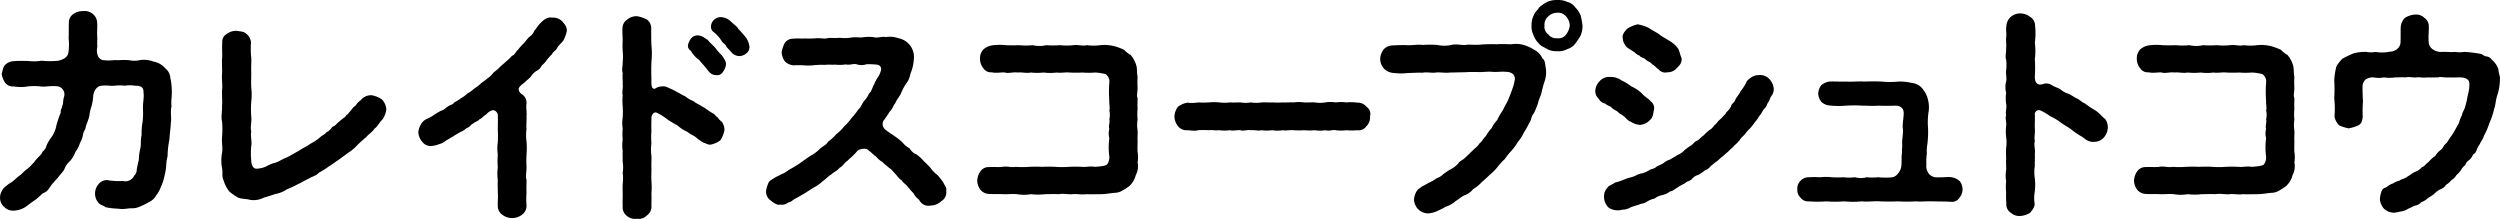
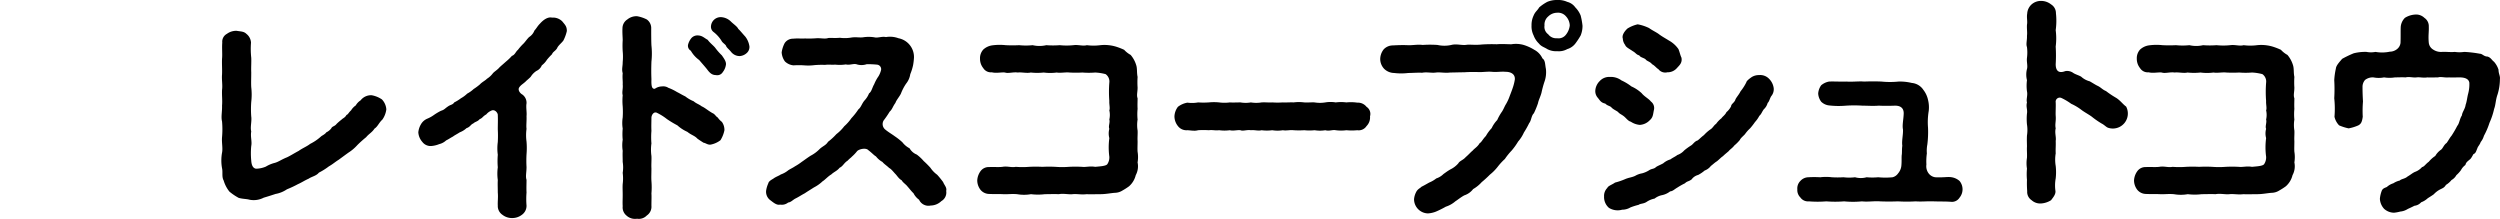
<svg xmlns="http://www.w3.org/2000/svg" width="647.317" height="56.651" viewBox="0 0 647.317 56.651">
  <g transform="translate(-71.381 -631.433)" style="isolation:isolate">
    <g style="isolation:isolate">
-       <path d="M115.852,654.532c.12,1.739-.24,2.94-.06,4.38-.36,1.5.06,3.06-.18,4.319-.06,1.68-.3,2.76-.36,4.321a22.132,22.132,0,0,0-.48,4.319,11.038,11.038,0,0,0-.36,2.58,16.747,16.747,0,0,1-.48,2.7,10.362,10.362,0,0,1-.84,2.52,7.991,7.991,0,0,1-1.26,2.34,4.077,4.077,0,0,1-1.86,1.74,17.763,17.763,0,0,1-2.16,1.08,4.992,4.992,0,0,1-2.34.54c-.66-.06-1.38.18-2.459.18-.361,0-.781-.061-1.62-.12a14.028,14.028,0,0,1-2.7-.361c-.48-.42-.96-.42-1.62-.9a3.725,3.725,0,0,1-.24-4.98,2.9,2.9,0,0,1,2.22-1.14,17.345,17.345,0,0,0,4.139.24,2.51,2.51,0,0,0,2.94-1.38,2.189,2.189,0,0,0,.66-1.68c.18-.9.3-1.44.541-2.46a13.832,13.832,0,0,1,.419-3.06c.18-1.079,0-2.1.3-3.3a16.112,16.112,0,0,1,.24-3.359,18.784,18.784,0,0,0,.12-3.12c-.12-1.741.36-3.48.12-4.44.12-1.38-.6-1.92-2.22-1.86a7.579,7.579,0,0,0-2.64,0,9.715,9.715,0,0,0-2.639,0c-.96.12-1.92-.18-3.3,0a1.869,1.869,0,0,0-1.38.66,3.481,3.481,0,0,0-.84,2.1,12.318,12.318,0,0,1-.48,2.7,10.387,10.387,0,0,0-.48,2.04c-.12,1.2-.96,2.639-1.08,3.72a3.85,3.85,0,0,0-.66,1.8,6.991,6.991,0,0,1-.72,1.8,7.18,7.18,0,0,1-1.2,2.34,7.426,7.426,0,0,1-1.38,2.34,5.048,5.048,0,0,0-1.5,2.221c-.72,1.079-1.08,1.259-1.68,2.159a19.856,19.856,0,0,0-1.8,2.04c-.6.96-1.02,1.56-1.92,1.86-.54.36-.96.9-2.04,1.739a26.5,26.5,0,0,0-2.159,1.561,6.016,6.016,0,0,1-3.48,1.26,3.111,3.111,0,0,1-2.46-.96,3.04,3.04,0,0,1-1.08-2.4,3.433,3.433,0,0,1,.66-2.04c.18-.48,1.08-1.08,1.56-1.5a8.479,8.479,0,0,0,1.679-1.2,10,10,0,0,1,1.561-1.26,11,11,0,0,1,1.5-1.38,7.871,7.871,0,0,0,1.439-1.379c.42-.3.72-.96,1.32-1.5.36-.481,1.02-.84,1.261-1.621a2.94,2.94,0,0,0,1.079-1.679,11.227,11.227,0,0,1,1.02-1.8,7.28,7.28,0,0,0,1.5-3.3,24.475,24.475,0,0,1,1.14-3.359c-.12-.78.3-.96.42-1.861.3-.479.06-1.139.48-2.4a2.118,2.118,0,0,0-2.04-2.58c-2.1-.12-2.94.24-4.079.061a15.589,15.589,0,0,0-3.36,0,10.064,10.064,0,0,1-3.54,0,2.494,2.494,0,0,1-2.28-.961,5.3,5.3,0,0,1-.9-2.34c.24-.6.3-1.68.9-2.28a3.337,3.337,0,0,1,2.22-.96c1.26-.12,2.279-.06,3.659-.06a11.723,11.723,0,0,0,3.54-.06,21,21,0,0,0,4.38,0c1.38-.36,2.16-.839,2.52-1.8a13.323,13.323,0,0,0,.12-3.96c.06-1.02,0-2.94.06-4.14a2.631,2.631,0,0,1,1.2-2.22,4.115,4.115,0,0,1,2.46-.72,3.259,3.259,0,0,1,2.52.72,2.993,2.993,0,0,1,1.14,2.22c.12,1.2-.12,2.76.06,4.14a12.976,12.976,0,0,0,0,2.16,3.806,3.806,0,0,0,.18,2.46,1.8,1.8,0,0,0,1.74,1.019c1.44.18,2.279-.12,3.48,0a15.483,15.483,0,0,1,2.88,0,6.7,6.7,0,0,0,2.879-.059,7.128,7.128,0,0,1,3.42.42,5.039,5.039,0,0,1,3,1.739,3.4,3.4,0,0,1,1.32,2.52A13.913,13.913,0,0,1,115.852,654.532Z" />
      <path d="M171.412,659.752a5.858,5.858,0,0,1-1.02,2.64c-.96.9-1.2,1.8-2.04,2.339-.66,1.021-1.5,1.38-2.16,2.22a28.6,28.6,0,0,0-2.279,2.04,11.016,11.016,0,0,1-2.34,1.981c-1.08.779-1.8,1.319-2.46,1.8-1.14.72-1.44,1.081-2.58,1.74a16.1,16.1,0,0,1-2.58,1.62c-.66.84-1.86,1.02-2.64,1.56-1.2.54-1.74.96-2.82,1.44a27.039,27.039,0,0,1-2.82,1.32,7.577,7.577,0,0,1-2.94,1.2c-.9.3-2.22.721-3.06.961a5.633,5.633,0,0,1-3.659.539c-.84-.239-1.74-.179-2.82-.479a14.063,14.063,0,0,1-2.4-1.62,8.2,8.2,0,0,1-1.5-2.88c-.54-.96-.18-2.16-.42-3.18a11.3,11.3,0,0,1,0-4.019c.24-1.2-.12-2.58,0-4.021a23.149,23.149,0,0,0,0-4.079c-.3-1.2.06-2.58,0-4.08.12-1.44-.06-2.46,0-4.08.18-1.26-.12-2.64,0-4.02.06-1.5-.06-2.52,0-4.08.12-1.08-.06-2.759.06-4.139a2.309,2.309,0,0,1,1.2-2.281,4.068,4.068,0,0,1,2.52-.78c1.02.181,1.86.12,2.52.78a3.1,3.1,0,0,1,1.2,2.281,20.9,20.9,0,0,0,.06,3.9c.06,1.2-.06,2.4,0,3.78,0,1.5-.06,2.7,0,3.84a16.4,16.4,0,0,1,0,3.84,26.42,26.42,0,0,0,0,3.779c.18,1.2-.3,2.76,0,3.84-.24,1.441.239,2.58,0,3.78a19.592,19.592,0,0,0,0,3.781c.06.9.3,1.979,1.259,2.1a6.789,6.789,0,0,0,2.52-.54,8.39,8.39,0,0,1,2.28-.96c.96-.24,1.8-.9,3.18-1.44.9-.42,1.92-1.079,3.06-1.68.9-.66,2.22-1.2,2.94-1.8a12.351,12.351,0,0,0,2.82-1.92c.24-.24,1.02-.54,1.38-1.08a3.352,3.352,0,0,0,1.32-1.08c.18-.479.9-.479,1.32-1.08a14.04,14.04,0,0,1,1.32-1.139c.24-.3.9-.48,1.26-1.2.42-.12.539-.6,1.2-1.2a4.079,4.079,0,0,1,1.2-1.261,3.808,3.808,0,0,1,1.259-1.319,3.39,3.39,0,0,1,2.88-1.32,6.832,6.832,0,0,1,2.64,1.08A4.145,4.145,0,0,1,171.412,659.752Z" />
      <path d="M216.953,636.953c.78.96,1.2,1.319,1.2,2.52a10.38,10.38,0,0,1-.9,2.46c-.42.6-1.38,1.319-1.62,1.979-.48.78-1.08.9-1.32,1.561a16.491,16.491,0,0,0-1.32,1.439,5.267,5.267,0,0,1-1.32,1.441,2.708,2.708,0,0,1-1.38,1.439,4.706,4.706,0,0,0-1.439,1.44c-.241.36-1.2,1.081-1.38,1.32-.721.66-1.261.9-1.681,1.56-.359.6.181,1.44.84,1.8a2.635,2.635,0,0,1,1.08,2.279c-.179,1.08.12,2.4,0,3.3.06,1.26-.12,2.459,0,3.3a12.188,12.188,0,0,0,0,3.3,20.03,20.03,0,0,1,0,3.3,30.145,30.145,0,0,0,0,3.3c0,1.44-.3,2.4,0,3.3,0,1.02-.06,1.98,0,3.3a20.8,20.8,0,0,0,0,3.359,2.849,2.849,0,0,1-1.2,2.4,4.06,4.06,0,0,1-2.52.84,3.99,3.99,0,0,1-2.52-.84,2.73,2.73,0,0,1-1.2-2.4c-.06-1.019.12-2.1,0-3.359,0-1.26-.06-2.1,0-3.24a12.154,12.154,0,0,1,0-3.3,19.349,19.349,0,0,1,0-3.239,12.164,12.164,0,0,1,0-3.3,30.252,30.252,0,0,0,0-3.3c0-1.14.059-2.519,0-3.659.059-.54-.78-1.68-1.74-1.141a3.372,3.372,0,0,0-1.26.96c-.84.421-.96.96-1.68,1.2-.54.661-1.2.661-1.68,1.141-.66.239-.78.9-1.74,1.2a5.38,5.38,0,0,1-1.74,1.08c-.84.54-1.38.781-1.74,1.08-.9.481-.96.6-1.8,1.02a4.005,4.005,0,0,1-1.8.96,6.8,6.8,0,0,1-1.98.48,2.675,2.675,0,0,1-2.4-1.08,4.1,4.1,0,0,1-1.019-2.46,5.059,5.059,0,0,1,.659-2.04,3.451,3.451,0,0,1,1.681-1.5,8.431,8.431,0,0,0,1.8-1.019,14.944,14.944,0,0,1,1.74-1.021c.841-.239,1.02-.6,1.74-1.079.72-.54,1.26-.421,1.68-1.08a10.8,10.8,0,0,0,1.74-1.08,7.543,7.543,0,0,0,1.62-1.2,7.864,7.864,0,0,0,1.68-1.2,14.052,14.052,0,0,0,1.62-1.2c.54-.6,1.44-1.02,1.8-1.44a5.7,5.7,0,0,0,1.56-1.439c.36-.42,1.26-.96,1.68-1.5.3-.3,1.02-.9,1.68-1.5a12.906,12.906,0,0,0,1.56-1.5c.779-.241.96-1.08,1.56-1.561a13.194,13.194,0,0,1,1.44-1.619c.42-.42.839-1.08,1.44-1.681a3.456,3.456,0,0,0,1.379-1.679c.6-.661.78-1.14,1.44-1.8.96-1.08,2.1-1.8,3.12-1.56A3.385,3.385,0,0,1,216.953,636.953Z" />
      <path d="M258.294,662.991a3.561,3.561,0,0,1,.66,2.16,7.708,7.708,0,0,1-1.02,2.58,5.98,5.98,0,0,1-2.52,1.14c-.78.12-1.32-.42-1.86-.479-.66-.42-1.14-.72-1.62-1.08-.72-.781-1.56-.9-2.58-1.741a9.571,9.571,0,0,1-2.58-1.679,26.7,26.7,0,0,1-2.7-1.621,13.976,13.976,0,0,0-2.7-1.679c-.72-.24-1.26.54-1.32,1.26,0,1.2-.06,2.16,0,3.48a19.37,19.37,0,0,0,0,3.239,11.68,11.68,0,0,0,0,3.241c.06,1.019-.06,2.04,0,3.239,0,1.32-.06,2.28,0,3.24a19.577,19.577,0,0,1,0,3.24c.06.84,0,1.8,0,3.18a2.737,2.737,0,0,1-1.2,2.519,2.851,2.851,0,0,1-2.52.84,3.283,3.283,0,0,1-2.759-.84,2.714,2.714,0,0,1-.96-2.4c-.06-.96,0-1.74,0-2.94,0-1.02-.06-1.98,0-2.82a11.554,11.554,0,0,0,0-2.88,8.857,8.857,0,0,0,0-2.82c0-1.14-.06-1.859,0-2.88a9.263,9.263,0,0,1,0-2.88,15.389,15.389,0,0,1,0-2.88,9.263,9.263,0,0,1,0-2.879,23.041,23.041,0,0,0,0-2.88,15.389,15.389,0,0,1,0-2.88c-.24-.84.12-1.68,0-2.82.06-.78-.12-1.68,0-2.879-.3-1.08,0-1.681,0-2.88a14.679,14.679,0,0,0,0-2.821,22.77,22.77,0,0,1,0-2.879c0-.661-.12-1.861-.06-3.06a2.719,2.719,0,0,1,1.26-2.28,3.718,3.718,0,0,1,2.519-.84,8.866,8.866,0,0,1,2.52.84,2.735,2.735,0,0,1,1.141,2.4c0,1.38,0,3,.06,4.319a19.694,19.694,0,0,1,0,4.2c-.06,1.739-.06,3.059,0,4.559-.06,1.8.119,2.58.9,2.46a3.241,3.241,0,0,1,1.859-.6,2.412,2.412,0,0,1,1.621.359,12.717,12.717,0,0,1,2.219,1.08c.96.48,1.26.72,2.16,1.14a8.816,8.816,0,0,0,2.16,1.26c.78.66,1.32.72,2.1,1.32.84.36,1.44.96,2.76,1.74.66.24.9.9,1.38,1.14A4.908,4.908,0,0,0,258.294,662.991Zm0-17.219c.48.72,1.26,1.68,1.02,2.581a3.873,3.873,0,0,1-.78,1.739,1.662,1.662,0,0,1-1.8.78c-1.02,0-1.62-.6-2.28-1.5-.42-.54-1.38-1.62-2.04-2.4a7.513,7.513,0,0,1-2.16-2.4,1.478,1.478,0,0,1-.72-1.559,4.4,4.4,0,0,1,.84-1.681,2.093,2.093,0,0,1,1.8-.72c1.08.061,1.56.66,2.46,1.141.54.779,1.5,1.5,1.92,2.039A15.068,15.068,0,0,0,258.294,645.772Zm7.14-2.28a2.1,2.1,0,0,1-.78,1.74,2.948,2.948,0,0,1-1.74.72,2.837,2.837,0,0,1-2.28-1.139c-.54-.661-1.08-1.021-1.26-1.5-.12-.361-.9-.781-1.14-1.26a8.542,8.542,0,0,0-2.1-2.34,1.685,1.685,0,0,1-.66-1.5,2.521,2.521,0,0,1,2.64-2.34,3.926,3.926,0,0,1,2.52,1.14c.659.66,1.619,1.259,1.92,1.92.42.36,1.08,1.2,1.8,1.979A5.343,5.343,0,0,1,265.434,643.492Z" />
      <path d="M315.594,678.591c.24.72,1.02,1.38.781,2.28a2.545,2.545,0,0,1-1.261,2.64,4.062,4.062,0,0,1-2.76,1.139,2.664,2.664,0,0,1-3-1.5,4.559,4.559,0,0,1-1.439-1.679c-.54-.48-1.2-1.38-1.5-1.68-.42-.6-1.26-1.08-1.56-1.68-.72-.36-1.2-1.2-1.62-1.62s-1.08-1.32-1.62-1.559c-.6-.6-1.32-1.021-1.74-1.561a5.382,5.382,0,0,1-1.68-1.439c-.54-.3-.96-.84-1.98-1.62-.66-.72-2.52-.241-2.94.3a10.012,10.012,0,0,1-1.32,1.38c-.18.24-.6.481-1.08,1.021-1.02.659-1.2,1.439-2.1,1.859-.66.84-1.5,1.08-2.159,1.74-.781.42-1.741,1.5-2.22,1.74a9.632,9.632,0,0,1-2.28,1.62c-1.02.66-1.741,1.08-2.34,1.5-1.14.6-1.38.84-2.46,1.38-.6.3-1.14.96-1.86,1.02a2.621,2.621,0,0,1-2.1.54c-.9.239-1.86-.66-2.52-1.14a2.724,2.724,0,0,1-1.08-2.52,7.074,7.074,0,0,1,.54-1.8c.12-.54.6-.84,1.32-1.26.6-.48,1.56-.78,1.92-1.08a6.289,6.289,0,0,0,1.86-1.02c.36-.3,1.32-.72,1.8-1.08a13.46,13.46,0,0,0,1.74-1.14c.54-.359,1.32-.96,2.34-1.62a9.164,9.164,0,0,0,2.34-1.739c.84-.781,1.619-.96,2.159-1.861a15.433,15.433,0,0,0,2.161-1.979,11,11,0,0,0,2.039-2.04,11.7,11.7,0,0,0,1.86-2.1,16.715,16.715,0,0,0,1.8-2.279c.72-.54.9-1.561,1.68-2.4a5.7,5.7,0,0,0,1.08-1.74c.66-.42.84-1.56,1.32-2.34a10.646,10.646,0,0,1,1.14-2.1,5.716,5.716,0,0,0,.66-1.62,1.17,1.17,0,0,0-1.02-1.38,23.7,23.7,0,0,0-2.7-.119,4.145,4.145,0,0,1-2.7,0c-.78-.181-1.74.3-2.7.059a10.417,10.417,0,0,1-2.7.06c-1.2.06-1.86-.06-2.7.06a21.149,21.149,0,0,0-2.7.06,12.754,12.754,0,0,1-2.7.061,20.819,20.819,0,0,0-2.76,0,3.668,3.668,0,0,1-2.22-1.021,4.449,4.449,0,0,1-.84-2.34,7.475,7.475,0,0,1,.78-2.4,2.562,2.562,0,0,1,2.22-1.141c1.02-.12,1.92,0,3.06-.059a24.749,24.749,0,0,0,3-.061c1.02-.06,2.221.24,3-.06.84-.059,1.86.06,3-.059a9.958,9.958,0,0,0,3-.061c1.14-.179,2.16.061,3-.059a9.486,9.486,0,0,1,2.94,0c.84.239,1.98-.3,3-.061a6.27,6.27,0,0,1,3.24.3,4.95,4.95,0,0,1,4.02,4.981,15.361,15.361,0,0,1-.241,2.04,12.821,12.821,0,0,1-.719,2.279,5.091,5.091,0,0,1-1.08,2.46,12.39,12.39,0,0,0-1.32,2.52c-.3.72-1.26,1.8-1.44,2.46-.72.96-.78,1.619-1.5,2.28a25,25,0,0,1-1.56,2.28,1.82,1.82,0,0,0,.42,2.34c.78.66,1.92,1.319,2.46,1.74a16.141,16.141,0,0,1,1.98,1.559,5.6,5.6,0,0,0,1.86,1.56,3.723,3.723,0,0,0,1.859,1.62,11.4,11.4,0,0,1,1.8,1.68,23.879,23.879,0,0,1,1.739,1.74,7.032,7.032,0,0,0,1.74,1.8A21.9,21.9,0,0,1,315.594,678.591Z" />
      <path d="M365.935,670.731a8.465,8.465,0,0,1,0,2.76,4.845,4.845,0,0,1-.48,3.3,5.586,5.586,0,0,1-1.74,2.88,16.651,16.651,0,0,1-1.68,1.08,3.8,3.8,0,0,1-1.86.6c-1.14.06-2.4.36-3.9.36-1.08,0-2.64.06-3.54,0-1.38.18-2.52-.12-3.6,0s-2.4-.24-3.6,0c-1.2-.061-2.58,0-3.6,0a14.448,14.448,0,0,1-3.6,0,10.363,10.363,0,0,1-3.6,0c-1.5-.12-2.4.06-3.6,0-1.02-.061-2.58,0-3.66-.061a2.94,2.94,0,0,1-2.22-1.079,4.024,4.024,0,0,1-.839-2.4,4.456,4.456,0,0,1,.839-2.4,2.6,2.6,0,0,1,2.22-1.08c1.26-.06,2.52.06,3.48-.06,1.26-.239,2.34.24,3.42,0a22.1,22.1,0,0,0,3.48,0,32.312,32.312,0,0,1,3.42,0,32.424,32.424,0,0,1,3.42,0,21.6,21.6,0,0,0,3.42,0,32.489,32.489,0,0,1,3.419,0c1.08.12,2.04-.239,3.42,0,1.2-.12,2.7-.18,3.12-.66a3.111,3.111,0,0,0,.54-1.98,18.326,18.326,0,0,1,0-4.8,4.608,4.608,0,0,1,0-2.4c-.3-.66.24-1.681,0-2.4a5.4,5.4,0,0,0,0-2.4c.24-.48-.06-1.56,0-2.4a31.226,31.226,0,0,1,0-4.74,2.326,2.326,0,0,0-.96-2.22,12.77,12.77,0,0,0-2.7-.42,20.191,20.191,0,0,1-3.3,0,31.378,31.378,0,0,1-3.36,0c-1.02-.12-2.279.181-3.3,0a12.578,12.578,0,0,1-3.36,0,15.647,15.647,0,0,1-3.36,0c-1.02.24-2.28-.12-3.36,0-1.14-.18-2.52.3-3.3,0-.9-.12-2.28.24-3.42-.06a2.335,2.335,0,0,1-2.219-1.08,3.809,3.809,0,0,1-.841-2.4,3.331,3.331,0,0,1,.841-2.4,4.266,4.266,0,0,1,2.219-1.08,14.35,14.35,0,0,1,3.6-.059,33.889,33.889,0,0,0,3.48,0,16.934,16.934,0,0,0,3.48,0,7.831,7.831,0,0,0,3.54,0,22.453,22.453,0,0,0,3.479,0,17.582,17.582,0,0,0,3.54,0c1.26-.181,2.46.3,3.48,0a13.521,13.521,0,0,0,3.48,0,10.329,10.329,0,0,1,4.2.42,16.83,16.83,0,0,1,1.98.779,6.534,6.534,0,0,0,1.68,1.32,7.248,7.248,0,0,1,1.44,2.64c.3.9.12,1.92.36,3.061a20.967,20.967,0,0,0,0,2.759c0,1.2-.3,1.98,0,2.76,0,.78-.06,1.62,0,2.76a14.048,14.048,0,0,0,0,2.76,8.883,8.883,0,0,0,0,2.82c.06.84-.06,1.68,0,2.76C365.935,669.111,365.875,669.951,365.935,670.731Z" />
      <path d="M425.215,664.071a2.421,2.421,0,0,1-2.4,1.08,14.381,14.381,0,0,1-2.82,0,10.6,10.6,0,0,1-2.76,0c-.78-.179-1.68.3-2.7,0a8.458,8.458,0,0,1-2.76,0,13.372,13.372,0,0,1-2.7,0,20.86,20.86,0,0,1-2.761,0c-.9-.12-1.919.181-2.759,0a8.512,8.512,0,0,1-2.76,0,10.537,10.537,0,0,1-2.76,0c-.84.241-1.86-.12-2.76,0-.96-.179-2.1.3-2.7,0-.72-.12-1.86.241-2.76,0a10.4,10.4,0,0,1-2.76,0c-1.2.12-1.559-.12-2.7,0a21.312,21.312,0,0,0-2.759,0,3.335,3.335,0,0,1-1.14.12c-.54,0-1.2-.12-1.68-.12a2.757,2.757,0,0,1-2.4-1.08,4.049,4.049,0,0,1-.9-2.519,4.388,4.388,0,0,1,.9-2.46,5.514,5.514,0,0,1,2.459-1.08,8.681,8.681,0,0,0,2.761-.06,21.078,21.078,0,0,0,2.759,0,13.5,13.5,0,0,1,2.7,0,10.614,10.614,0,0,0,2.76,0c.66.06,1.92,0,2.76,0a8.048,8.048,0,0,0,2.7,0,8.441,8.441,0,0,0,2.76,0c1.08-.06,1.68.06,2.76,0a21.161,21.161,0,0,0,2.76,0c.66.06,2.04-.06,2.759,0a10.53,10.53,0,0,1,2.761,0c1.139.06,1.979-.06,2.7,0a8.548,8.548,0,0,0,2.76,0,8.092,8.092,0,0,1,2.7,0,10.609,10.609,0,0,1,2.76,0,11.287,11.287,0,0,1,2.82.06,2.849,2.849,0,0,1,2.4,1.08,2.19,2.19,0,0,1,.9,2.46A3.171,3.171,0,0,1,425.215,664.071Z" />
      <path d="M471.656,649.252a7.389,7.389,0,0,1-.42,3.48,26.738,26.738,0,0,0-.72,2.7c-.24.96-.78,1.98-.9,2.7a21.836,21.836,0,0,1-1.08,2.639c-.66.6-.66,1.92-1.2,2.521a22.539,22.539,0,0,1-1.38,2.46,9.321,9.321,0,0,1-1.5,2.34,16.548,16.548,0,0,1-1.68,2.34,16.065,16.065,0,0,0-1.74,2.159,15.6,15.6,0,0,0-1.92,2.1,12.36,12.36,0,0,1-1.98,1.98,26.817,26.817,0,0,1-2.1,1.92,8.9,8.9,0,0,1-2.221,1.8,4.713,4.713,0,0,1-2.279,1.62c-.9.48-1.681,1.139-2.34,1.559a7.067,7.067,0,0,1-2.46,1.381,24.661,24.661,0,0,1-2.52,1.26,6.678,6.678,0,0,1-2.1.479,3.689,3.689,0,0,1-3.6-3.659,4.877,4.877,0,0,1,.54-1.86c.42-.84,1.08-1.02,1.38-1.38.84-.42,1.02-.54,1.98-1.08a7.454,7.454,0,0,0,1.86-1.08,4.67,4.67,0,0,0,1.86-1.14c.36-.24.96-.72,1.8-1.2a6.379,6.379,0,0,0,2.04-1.56c.359-.66,1.26-.839,1.919-1.62.78-.66,1.261-1.259,1.86-1.74.361-.479,1.2-.9,1.741-1.859.54-.3.779-1.021,1.619-1.861a9.987,9.987,0,0,1,1.5-2.04,7.647,7.647,0,0,1,1.44-2.1,12.52,12.52,0,0,1,1.26-2.22c.42-.66.66-1.38,1.02-1.92a11.746,11.746,0,0,0,.96-2.1c.3-.779.54-1.379.78-2.1a12.572,12.572,0,0,0,.54-2.16c.12-1.56-1.32-1.98-2.28-1.98-1.38-.12-2.28.12-3.6,0-1.2-.12-2.46.12-3.6.06a35.963,35.963,0,0,0-3.659.06c-1.141,0-2.641.06-3.6.06-1.379.181-2.519-.12-3.659,0-1.08.181-2.4-.18-3.6.06-1.2-.06-2.58.06-3.6.06a14.926,14.926,0,0,1-3.66,0,3.772,3.772,0,0,1-2.58-1.08,3.7,3.7,0,0,1-1.02-2.58,4.155,4.155,0,0,1,.9-2.459A3.259,3.259,0,0,1,432,643.192c1.2-.059,2.4-.12,3.9-.059,1.2.059,2.52-.24,3.84-.061a27.456,27.456,0,0,1,3.84,0,8.242,8.242,0,0,0,3.84-.059c1.379-.241,2.64.239,3.839,0,1.08-.061,2.221.12,3.84-.061a38.335,38.335,0,0,1,3.84-.059c1.32-.121,2.7,0,3.78,0a7.279,7.279,0,0,1,3.18.179,11.762,11.762,0,0,1,2.76,1.26,4.744,4.744,0,0,1,2.1,2.221C471.536,647.092,471.416,648.112,471.656,649.252Zm9-8.64a18.274,18.274,0,0,1-1.38,2.1,4.133,4.133,0,0,1-2.1,1.439,4.441,4.441,0,0,1-2.579.54,4.891,4.891,0,0,1-2.58-.54c-.72-.479-1.56-.66-2.16-1.439a5.577,5.577,0,0,1-1.38-2.1,5.248,5.248,0,0,1-.54-2.58,5.706,5.706,0,0,1,.54-2.579c.42-1.02.96-1.261,1.44-2.1a11.383,11.383,0,0,1,2.1-1.44,6.359,6.359,0,0,1,2.58-.48,5.627,5.627,0,0,1,2.579.48,3.684,3.684,0,0,1,2.1,1.44,6.268,6.268,0,0,1,1.38,2.1,17.684,17.684,0,0,1,.48,2.64A6.482,6.482,0,0,1,480.655,640.612Zm-2.82-2.58a3.639,3.639,0,0,0-.96-2.34,2.684,2.684,0,0,0-2.339-.96,3.323,3.323,0,0,0-2.28.96,2.737,2.737,0,0,0-.96,2.34,2.353,2.353,0,0,0,.96,2.281,2.558,2.558,0,0,0,2.28,1.019,2.409,2.409,0,0,0,2.339-.959A4.613,4.613,0,0,0,477.835,638.032Z" />
      <path d="M488.7,659.332c-.42-.54-1.02-.42-1.679-1.08-1.2-.24-1.44-.96-1.98-1.561a2.6,2.6,0,0,1-.6-1.679,3.8,3.8,0,0,1,1.141-2.58,3.314,3.314,0,0,1,2.639-1.079,4.607,4.607,0,0,1,3,.9,12.814,12.814,0,0,1,2.58,1.561,9.584,9.584,0,0,1,2.64,1.739c.72.9,1.86,1.44,2.4,2.16a2.113,2.113,0,0,1,.78,2.22c-.24,1.08-.18,1.86-1.08,2.639a3.873,3.873,0,0,1-2.58,1.2,4.98,4.98,0,0,1-2.34-.839c-.6-.12-1.08-.781-1.619-1.26-.6-.54-1.321-.78-1.621-1.2C490.079,660.172,489.178,659.812,488.7,659.332Zm41.939-5.1a2.79,2.79,0,0,1-.54,1.98c-.42.479-.6,1.559-1.02,1.86a3.5,3.5,0,0,1-1.02,1.68c-.54.779-.6,1.2-1.14,1.68a7.43,7.43,0,0,1-1.14,1.62,16.818,16.818,0,0,1-1.26,1.62,9,9,0,0,0-1.32,1.5c-.36.42-1.14,1.019-1.32,1.5a10.877,10.877,0,0,1-1.44,1.439c-.48.66-1.14,1.02-1.44,1.441-.54.479-.96.779-1.5,1.319-.48.3-.96.84-1.56,1.32-.6.36-1.2.96-1.56,1.2a3.587,3.587,0,0,1-1.62,1.2,8.927,8.927,0,0,1-1.679,1.14,3,3,0,0,0-1.681,1.14c-.779.6-1.139.42-1.739,1.02a17.479,17.479,0,0,0-1.92,1.08c-.84.48-1.2.96-1.92,1.02a5.066,5.066,0,0,1-2.04.96,4.534,4.534,0,0,0-1.98.9,5.653,5.653,0,0,0-2.04.839c-.78.54-1.62.42-2.1.781a16.581,16.581,0,0,0-2.1.66,4.208,4.208,0,0,1-2.16.6,4.273,4.273,0,0,1-3.419-.479,3.674,3.674,0,0,1-1.261-2.94,2.9,2.9,0,0,1,.841-2.22c.179-.54,1.379-.9,1.98-1.38a17.067,17.067,0,0,0,2.639-.9c.96-.42,1.68-.42,2.58-.84a5.318,5.318,0,0,1,1.8-.659,6.586,6.586,0,0,0,1.8-.781c.72-.48,1.26-.3,1.8-.84.42-.3.96-.48,1.86-.96a4.883,4.883,0,0,1,1.86-1.02c.66-.48,1.38-.779,1.8-1.14a4.323,4.323,0,0,0,1.8-1.2,15.97,15.97,0,0,1,1.74-1.26c.539-.3.9-1.08,1.74-1.32.6-.479.9-.84,1.62-1.38a10.071,10.071,0,0,1,1.619-1.439c.66-.361,1.02-1.2,1.5-1.441a6.849,6.849,0,0,1,1.44-1.5c.18-.359.96-.84,1.26-1.559a4.672,4.672,0,0,0,1.2-1.5c.06-.66.72-.84,1.08-1.62.12-.54.96-1.38,1.38-2.28a12.092,12.092,0,0,0,1.5-2.34c.06-.419,1.08-1.14,1.44-1.379a3.555,3.555,0,0,1,1.86-.481,3.184,3.184,0,0,1,2.58.96A4.173,4.173,0,0,1,530.637,654.232Zm-38.459-11.16a2.789,2.789,0,0,1-.6-1.62c-.3-.84.36-1.859,1.2-2.639a8.775,8.775,0,0,1,2.64-1.081,11.3,11.3,0,0,1,2.94.96c.72.54,1.98,1.141,2.52,1.561.78.6,1.68,1.079,2.64,1.68a7.292,7.292,0,0,1,2.46,2.219c.36.9.48,1.62.78,2.22.24,1.32-.48,1.92-1.14,2.64a3.193,3.193,0,0,1-2.52,1.14,2.238,2.238,0,0,1-2.34-.839c-.42-.181-.9-.9-1.62-1.26-.48-.66-1.32-.781-1.62-1.2-.36-.42-1.44-.54-1.68-1.081-.78-.179-.9-.66-1.68-1.08C493.318,644.093,492.358,643.673,492.178,643.072Z" />
      <path d="M578.757,682.611a2.3,2.3,0,0,1-2.16,1.079c-1.5-.12-2.94-.059-4.56-.12-1.86-.059-3,.12-4.62,0a39.134,39.134,0,0,1-4.62,0c-1.38.061-3.239.061-4.619,0-1.5-.119-3.18.181-4.68,0a23.694,23.694,0,0,1-4.62,0,29.449,29.449,0,0,1-4.62,0,28.055,28.055,0,0,1-4.5,0,2.417,2.417,0,0,1-2.219-1.019,2.676,2.676,0,0,1-.781-2.1,2.725,2.725,0,0,1,.781-2.16,2.862,2.862,0,0,1,2.039-.96,27.041,27.041,0,0,1,3.12,0,12.5,12.5,0,0,1,3,0,24.973,24.973,0,0,0,3,0,12.546,12.546,0,0,0,3,0,5.646,5.646,0,0,0,3,0,16.518,16.518,0,0,0,3,0,19.029,19.029,0,0,0,3.719,0,2.481,2.481,0,0,0,1.44-1.019,3.563,3.563,0,0,0,.84-1.981c.12-1.26,0-2.28.12-2.939.06-.6,0-1.38.12-2.22-.18-1.32.24-2.82.18-4.2-.24-1.14.12-2.46.18-4.08.06-1.32-.66-2.1-2.219-2.1-1.56.06-3.12.06-4.2,0-1.559.12-3,0-4.259,0a33.446,33.446,0,0,0-4.26,0,21.467,21.467,0,0,1-4.38-.061,3.428,3.428,0,0,1-2.04-.96,3.916,3.916,0,0,1-.78-2.1,4.063,4.063,0,0,1,.78-2.16,4.317,4.317,0,0,1,2.04-.96c1.38-.06,2.88.06,4.56,0,1.2.12,3.24-.12,4.5,0,1.74-.06,3.12-.06,4.5,0a21.926,21.926,0,0,0,4.44,0,12.994,12.994,0,0,1,3.419.36,4,4,0,0,1,3,1.8,6.389,6.389,0,0,1,1.2,2.58,7.944,7.944,0,0,1,.18,2.88,17.621,17.621,0,0,0-.18,4.319,26.2,26.2,0,0,1-.18,4.38,8.493,8.493,0,0,0-.12,2.28,14.79,14.79,0,0,0-.12,2.88,3.081,3.081,0,0,0,.66,2.4,2.6,2.6,0,0,0,1.62.9c2.04.12,3.24-.18,4.26,0a4.009,4.009,0,0,1,2.04.96,3.381,3.381,0,0,1,0,4.32Z" />
-       <path d="M617.157,664.491a4.134,4.134,0,0,1-1.02,2.521,3.187,3.187,0,0,1-2.52,1.139,2.964,2.964,0,0,1-1.86-.42c-.54-.24-.9-.719-1.62-1.08a21.559,21.559,0,0,1-2.58-1.8c-.84-.6-1.86-1.14-2.58-1.68a13.379,13.379,0,0,0-2.7-1.62,15.364,15.364,0,0,0-2.52-1.5,1.061,1.061,0,0,0-1.5,1.139c.06,1.2-.06,2.58,0,3.481.12,1.38-.239,2.159,0,3.239-.3,1.141.18,2.34,0,3.24.06,1.321-.06,2.04,0,3.241a9.8,9.8,0,0,0,0,3.239,14.555,14.555,0,0,1,0,3.24,10.3,10.3,0,0,0-.06,3.3c.06.9-.659,1.68-1.139,2.34a5.471,5.471,0,0,1-2.52.84,3.3,3.3,0,0,1-2.52-.84,2.563,2.563,0,0,1-1.14-2.34,25.41,25.41,0,0,1-.06-2.941,15.291,15.291,0,0,1,0-2.879,8.873,8.873,0,0,1,0-2.82c.06-1.02-.06-2.04,0-2.88,0-.719-.06-1.8,0-2.88a9.21,9.21,0,0,0,0-2.879,14.738,14.738,0,0,1,0-2.821c.18-1.019-.3-1.739,0-2.88-.24-.779.24-1.859,0-2.879a11.34,11.34,0,0,1,0-2.88,5.838,5.838,0,0,1,0-2.88c.24-.84-.12-1.8,0-2.88a11.08,11.08,0,0,0,0-2.819c-.3-.781.06-1.8,0-2.88.12-1.021-.06-1.62,0-2.88.18-.9-.12-1.861.06-2.88a3.466,3.466,0,0,1,1.14-2.4,3.627,3.627,0,0,1,2.52-.9,4.114,4.114,0,0,1,2.52.9,2.626,2.626,0,0,1,1.259,2.28,17.654,17.654,0,0,1-.06,4.38,16.811,16.811,0,0,1,0,4.259,38.331,38.331,0,0,1,0,4.56c0,1.86.9,2.4,2.46,1.8a2.688,2.688,0,0,1,2.1.48c.54.36,1.44.6,2.04.96a5.214,5.214,0,0,0,2.22,1.2c.84.48,1.56.959,2.1,1.2.84.42,1.2.96,2.1,1.32a23.448,23.448,0,0,0,2.7,1.8c1.08.719,1.68,1.62,2.52,2.219A3.885,3.885,0,0,1,617.157,664.491Z" />
+       <path d="M617.157,664.491c-.54-.24-.9-.719-1.62-1.08a21.559,21.559,0,0,1-2.58-1.8c-.84-.6-1.86-1.14-2.58-1.68a13.379,13.379,0,0,0-2.7-1.62,15.364,15.364,0,0,0-2.52-1.5,1.061,1.061,0,0,0-1.5,1.139c.06,1.2-.06,2.58,0,3.481.12,1.38-.239,2.159,0,3.239-.3,1.141.18,2.34,0,3.24.06,1.321-.06,2.04,0,3.241a9.8,9.8,0,0,0,0,3.239,14.555,14.555,0,0,1,0,3.24,10.3,10.3,0,0,0-.06,3.3c.06.9-.659,1.68-1.139,2.34a5.471,5.471,0,0,1-2.52.84,3.3,3.3,0,0,1-2.52-.84,2.563,2.563,0,0,1-1.14-2.34,25.41,25.41,0,0,1-.06-2.941,15.291,15.291,0,0,1,0-2.879,8.873,8.873,0,0,1,0-2.82c.06-1.02-.06-2.04,0-2.88,0-.719-.06-1.8,0-2.88a9.21,9.21,0,0,0,0-2.879,14.738,14.738,0,0,1,0-2.821c.18-1.019-.3-1.739,0-2.88-.24-.779.24-1.859,0-2.879a11.34,11.34,0,0,1,0-2.88,5.838,5.838,0,0,1,0-2.88c.24-.84-.12-1.8,0-2.88a11.08,11.08,0,0,0,0-2.819c-.3-.781.06-1.8,0-2.88.12-1.021-.06-1.62,0-2.88.18-.9-.12-1.861.06-2.88a3.466,3.466,0,0,1,1.14-2.4,3.627,3.627,0,0,1,2.52-.9,4.114,4.114,0,0,1,2.52.9,2.626,2.626,0,0,1,1.259,2.28,17.654,17.654,0,0,1-.06,4.38,16.811,16.811,0,0,1,0,4.259,38.331,38.331,0,0,1,0,4.56c0,1.86.9,2.4,2.46,1.8a2.688,2.688,0,0,1,2.1.48c.54.36,1.44.6,2.04.96a5.214,5.214,0,0,0,2.22,1.2c.84.48,1.56.959,2.1,1.2.84.42,1.2.96,2.1,1.32a23.448,23.448,0,0,0,2.7,1.8c1.08.719,1.68,1.62,2.52,2.219A3.885,3.885,0,0,1,617.157,664.491Z" />
      <path d="M665.457,670.731a8.461,8.461,0,0,1,0,2.76,4.845,4.845,0,0,1-.48,3.3,5.586,5.586,0,0,1-1.74,2.88,16.651,16.651,0,0,1-1.68,1.08,3.8,3.8,0,0,1-1.86.6c-1.139.06-2.4.36-3.9.36-1.079,0-2.639.06-3.539,0-1.38.18-2.52-.12-3.6,0s-2.4-.24-3.6,0c-1.2-.061-2.58,0-3.6,0a14.448,14.448,0,0,1-3.6,0,10.363,10.363,0,0,1-3.6,0c-1.5-.12-2.4.06-3.6,0-1.02-.061-2.58,0-3.66-.061a2.94,2.94,0,0,1-2.22-1.079,4.025,4.025,0,0,1-.84-2.4,4.466,4.466,0,0,1,.84-2.4,2.6,2.6,0,0,1,2.22-1.08c1.26-.06,2.52.06,3.48-.06,1.26-.239,2.339.24,3.419,0a22.1,22.1,0,0,0,3.48,0,32.311,32.311,0,0,1,3.42,0,32.425,32.425,0,0,1,3.42,0,21.6,21.6,0,0,0,3.42,0,32.508,32.508,0,0,1,3.42,0c1.08.12,2.04-.239,3.42,0,1.2-.12,2.7-.18,3.12-.66a3.111,3.111,0,0,0,.54-1.98,18.281,18.281,0,0,1,0-4.8,4.6,4.6,0,0,1,0-2.4c-.3-.66.239-1.681,0-2.4a5.428,5.428,0,0,0,0-2.4c.239-.48-.06-1.56,0-2.4a31.226,31.226,0,0,1,0-4.74,2.33,2.33,0,0,0-.96-2.22,12.77,12.77,0,0,0-2.7-.42,20.191,20.191,0,0,1-3.3,0,31.378,31.378,0,0,1-3.36,0c-1.02-.12-2.28.181-3.3,0a12.578,12.578,0,0,1-3.36,0,15.648,15.648,0,0,1-3.36,0c-1.02.24-2.279-.12-3.36,0-1.14-.18-2.52.3-3.3,0-.9-.12-2.28.24-3.42-.06a2.337,2.337,0,0,1-2.22-1.08,3.815,3.815,0,0,1-.84-2.4,3.331,3.331,0,0,1,.84-2.4,4.274,4.274,0,0,1,2.22-1.08,14.349,14.349,0,0,1,3.6-.059,33.869,33.869,0,0,0,3.479,0,16.935,16.935,0,0,0,3.48,0,7.831,7.831,0,0,0,3.54,0,22.465,22.465,0,0,0,3.48,0,17.582,17.582,0,0,0,3.54,0c1.26-.181,2.46.3,3.48,0a13.513,13.513,0,0,0,3.479,0,10.335,10.335,0,0,1,4.2.42,16.9,16.9,0,0,1,1.98.779,6.509,6.509,0,0,0,1.679,1.32,7.247,7.247,0,0,1,1.44,2.64c.3.9.12,1.92.36,3.061a20.977,20.977,0,0,0,0,2.759c0,1.2-.3,1.98,0,2.76,0,.78-.06,1.62,0,2.76a14.048,14.048,0,0,0,0,2.76,8.883,8.883,0,0,0,0,2.82c.06.84-.06,1.68,0,2.76C665.457,669.111,665.4,669.951,665.457,670.731Z" />
      <path d="M718.317,649.492c0,1.02.481,1.68.361,2.4a13.734,13.734,0,0,1-.6,3.959c-.54,1.5-.48,2.7-.9,3.78a18.184,18.184,0,0,1-1.2,3.6,18.9,18.9,0,0,1-1.44,3.361,4.636,4.636,0,0,1-.84,1.619c-.24.721-.72,1.141-.84,1.56-.36.84-.421,1.321-1.02,1.56-.18.24-.6,1.2-1.02,1.44-.54.48-.9.661-1.08,1.38a3.851,3.851,0,0,0-1.14,1.32,7.7,7.7,0,0,1-1.2,1.32,3.182,3.182,0,0,1-1.259,1.26,5.269,5.269,0,0,1-1.441,1.26c-.42.72-.84.84-1.559,1.2a6.027,6.027,0,0,0-1.561,1.2c-.359.3-1.38.9-1.62,1.08a5.048,5.048,0,0,1-1.68,1.02,2.677,2.677,0,0,1-1.739.9c-.78.42-1.381.66-1.74.84a4.33,4.33,0,0,1-1.92.66,9.894,9.894,0,0,1-1.62.3,3.89,3.89,0,0,1-2.58-1.021,4.152,4.152,0,0,1-1.08-2.579,7.624,7.624,0,0,1,.42-1.92c.24-.72.66-.84,1.379-1.14a4.442,4.442,0,0,1,1.681-.96,5.274,5.274,0,0,1,1.68-.72c.36-.42,1.32-.42,1.979-1.02.841-.48,1.261-.9,1.92-1.2a4.426,4.426,0,0,0,1.861-1.26c.6-.12.839-.72,1.74-1.379a7.511,7.511,0,0,1,1.679-1.5,4.889,4.889,0,0,1,1.5-1.621c.48-.36.72-1.259,1.44-1.74.48-.66.84-1.38,1.261-1.859a26.472,26.472,0,0,0,1.5-2.58c.54-.6.6-1.8,1.2-2.7.06-.84.84-1.68.96-2.76.3-.72.42-2.04.66-2.88a9.425,9.425,0,0,0,.3-2.82c-.12-.84-.9-1.38-2.52-1.38-.96,0-1.92.06-2.759,0-1.021.12-2.1-.24-2.821,0-.84,0-2.1.06-2.76,0-1.139.18-1.979-.119-2.82,0s-1.859-.24-2.819,0c-.9-.06-2.04,0-2.76,0a8.884,8.884,0,0,1-2.82,0,7.119,7.119,0,0,1-2.76,0,3.253,3.253,0,0,0-2.16.66,2.682,2.682,0,0,0-.659,1.8c0,1.5.06,2.7.119,3.78a29.386,29.386,0,0,0-.059,3.96c-.181,1.2-.361,1.8-1.14,2.22a11.04,11.04,0,0,1-2.52.78,12.753,12.753,0,0,1-2.46-.78,4.651,4.651,0,0,1-1.2-2.22,25.454,25.454,0,0,0-.06-4.8,40.549,40.549,0,0,0,0-4.68,17.93,17.93,0,0,1,.42-3c.06-.839,1.08-1.86,1.62-2.52a27.076,27.076,0,0,1,3-1.44,12.154,12.154,0,0,1,3.3-.36,6.121,6.121,0,0,0,2.34,0,9.736,9.736,0,0,0,3.72-.059,3.013,3.013,0,0,0,1.92-.72,2.385,2.385,0,0,0,.839-1.561c.061-1.5,0-3.179.061-4.2a3.715,3.715,0,0,1,1.08-2.28,5.6,5.6,0,0,1,2.52-.84,3.1,3.1,0,0,1,2.519.84,2.6,2.6,0,0,1,1.141,2.28c.059,1.319-.181,2.34,0,4.2a2.352,2.352,0,0,0,1.139,1.74,3.624,3.624,0,0,0,2.281.6c1.2-.059,2.279.12,3.3,0a8.343,8.343,0,0,0,2.459,0,30.307,30.307,0,0,1,4.08.481c.6,0,1.02.719,1.919.719.9.241,1.2,1.02,1.681,1.321A5.722,5.722,0,0,1,718.317,649.492Z" />
    </g>
  </g>
</svg>